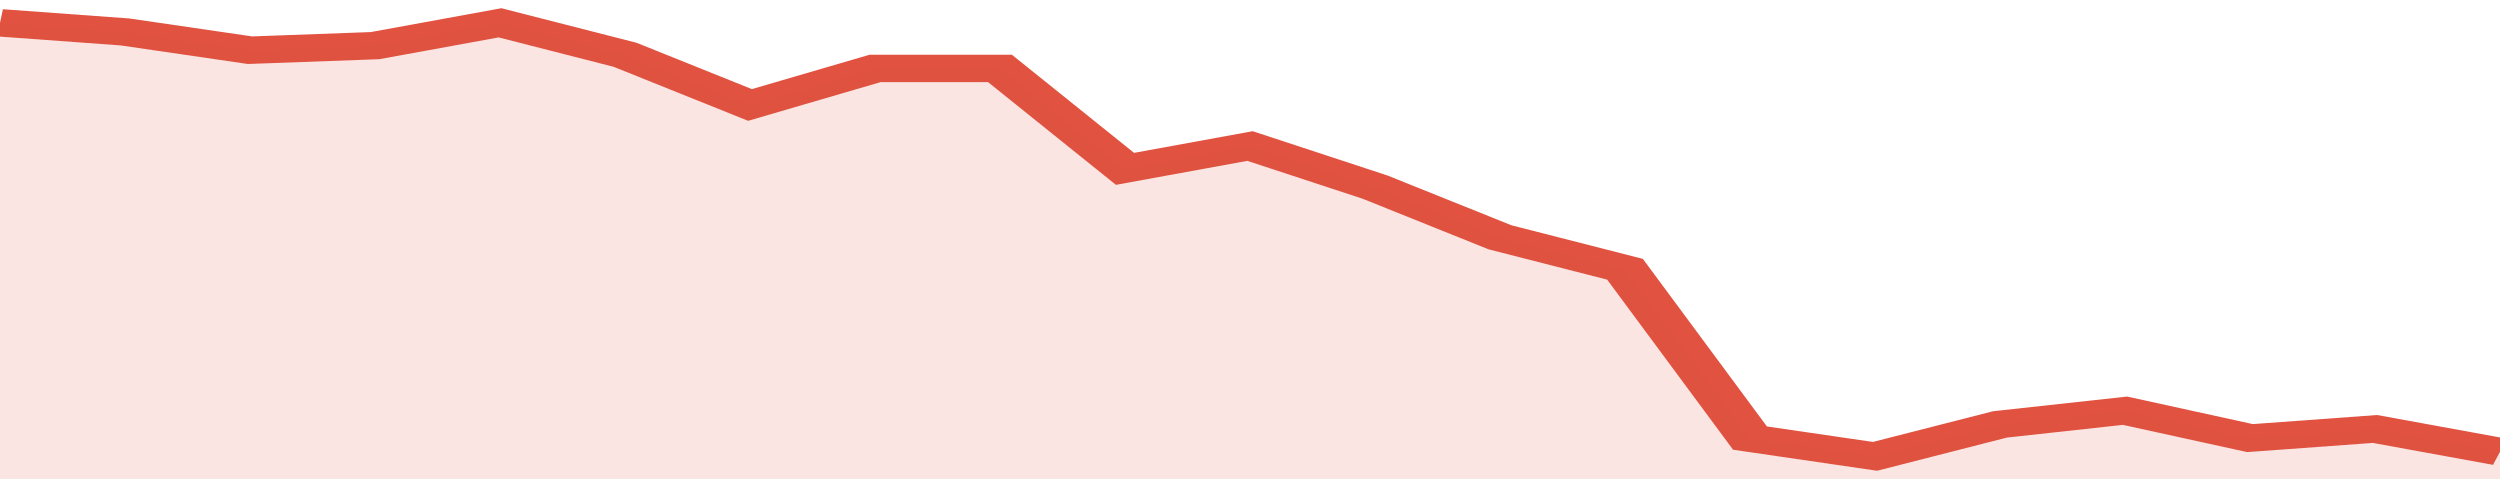
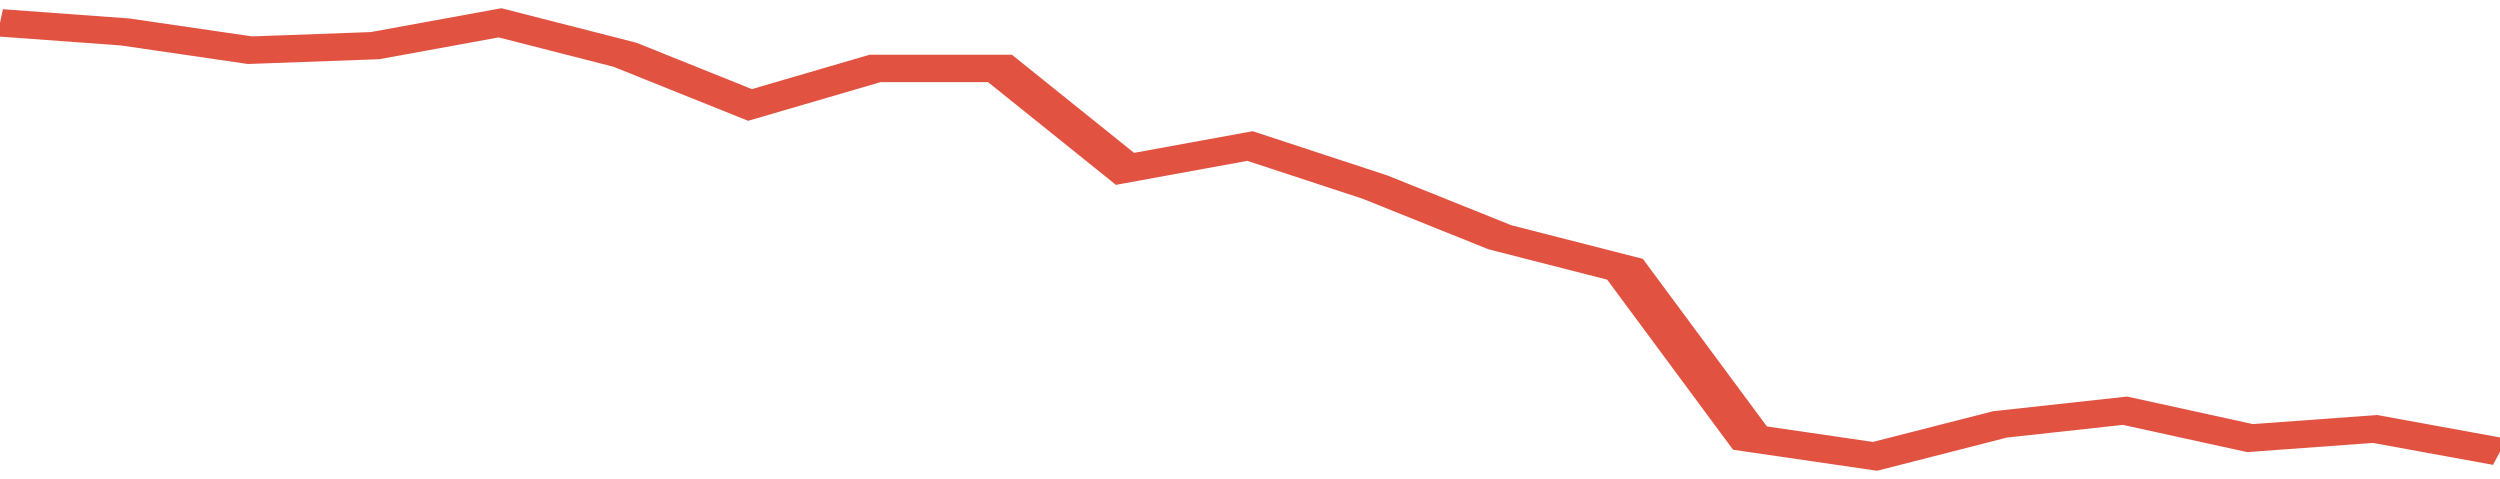
<svg xmlns="http://www.w3.org/2000/svg" viewBox="0 0 320 105" width="120" height="23" preserveAspectRatio="none">
  <polyline fill="none" stroke="#E15241" stroke-width="6" points="0, 5 16, 7 32, 11 48, 10 64, 5 80, 12 96, 23 112, 15 128, 15 144, 37 160, 32 176, 41 192, 52 208, 59 224, 96 240, 100 256, 93 272, 90 288, 96 304, 94 320, 99 320, 99 "> </polyline>
-   <polygon fill="#E15241" opacity="0.15" points="0, 105 0, 5 16, 7 32, 11 48, 10 64, 5 80, 12 96, 23 112, 15 128, 15 144, 37 160, 32 176, 41 192, 52 208, 59 224, 96 240, 100 256, 93 272, 90 288, 96 304, 94 320, 99 320, 105 " />
</svg>